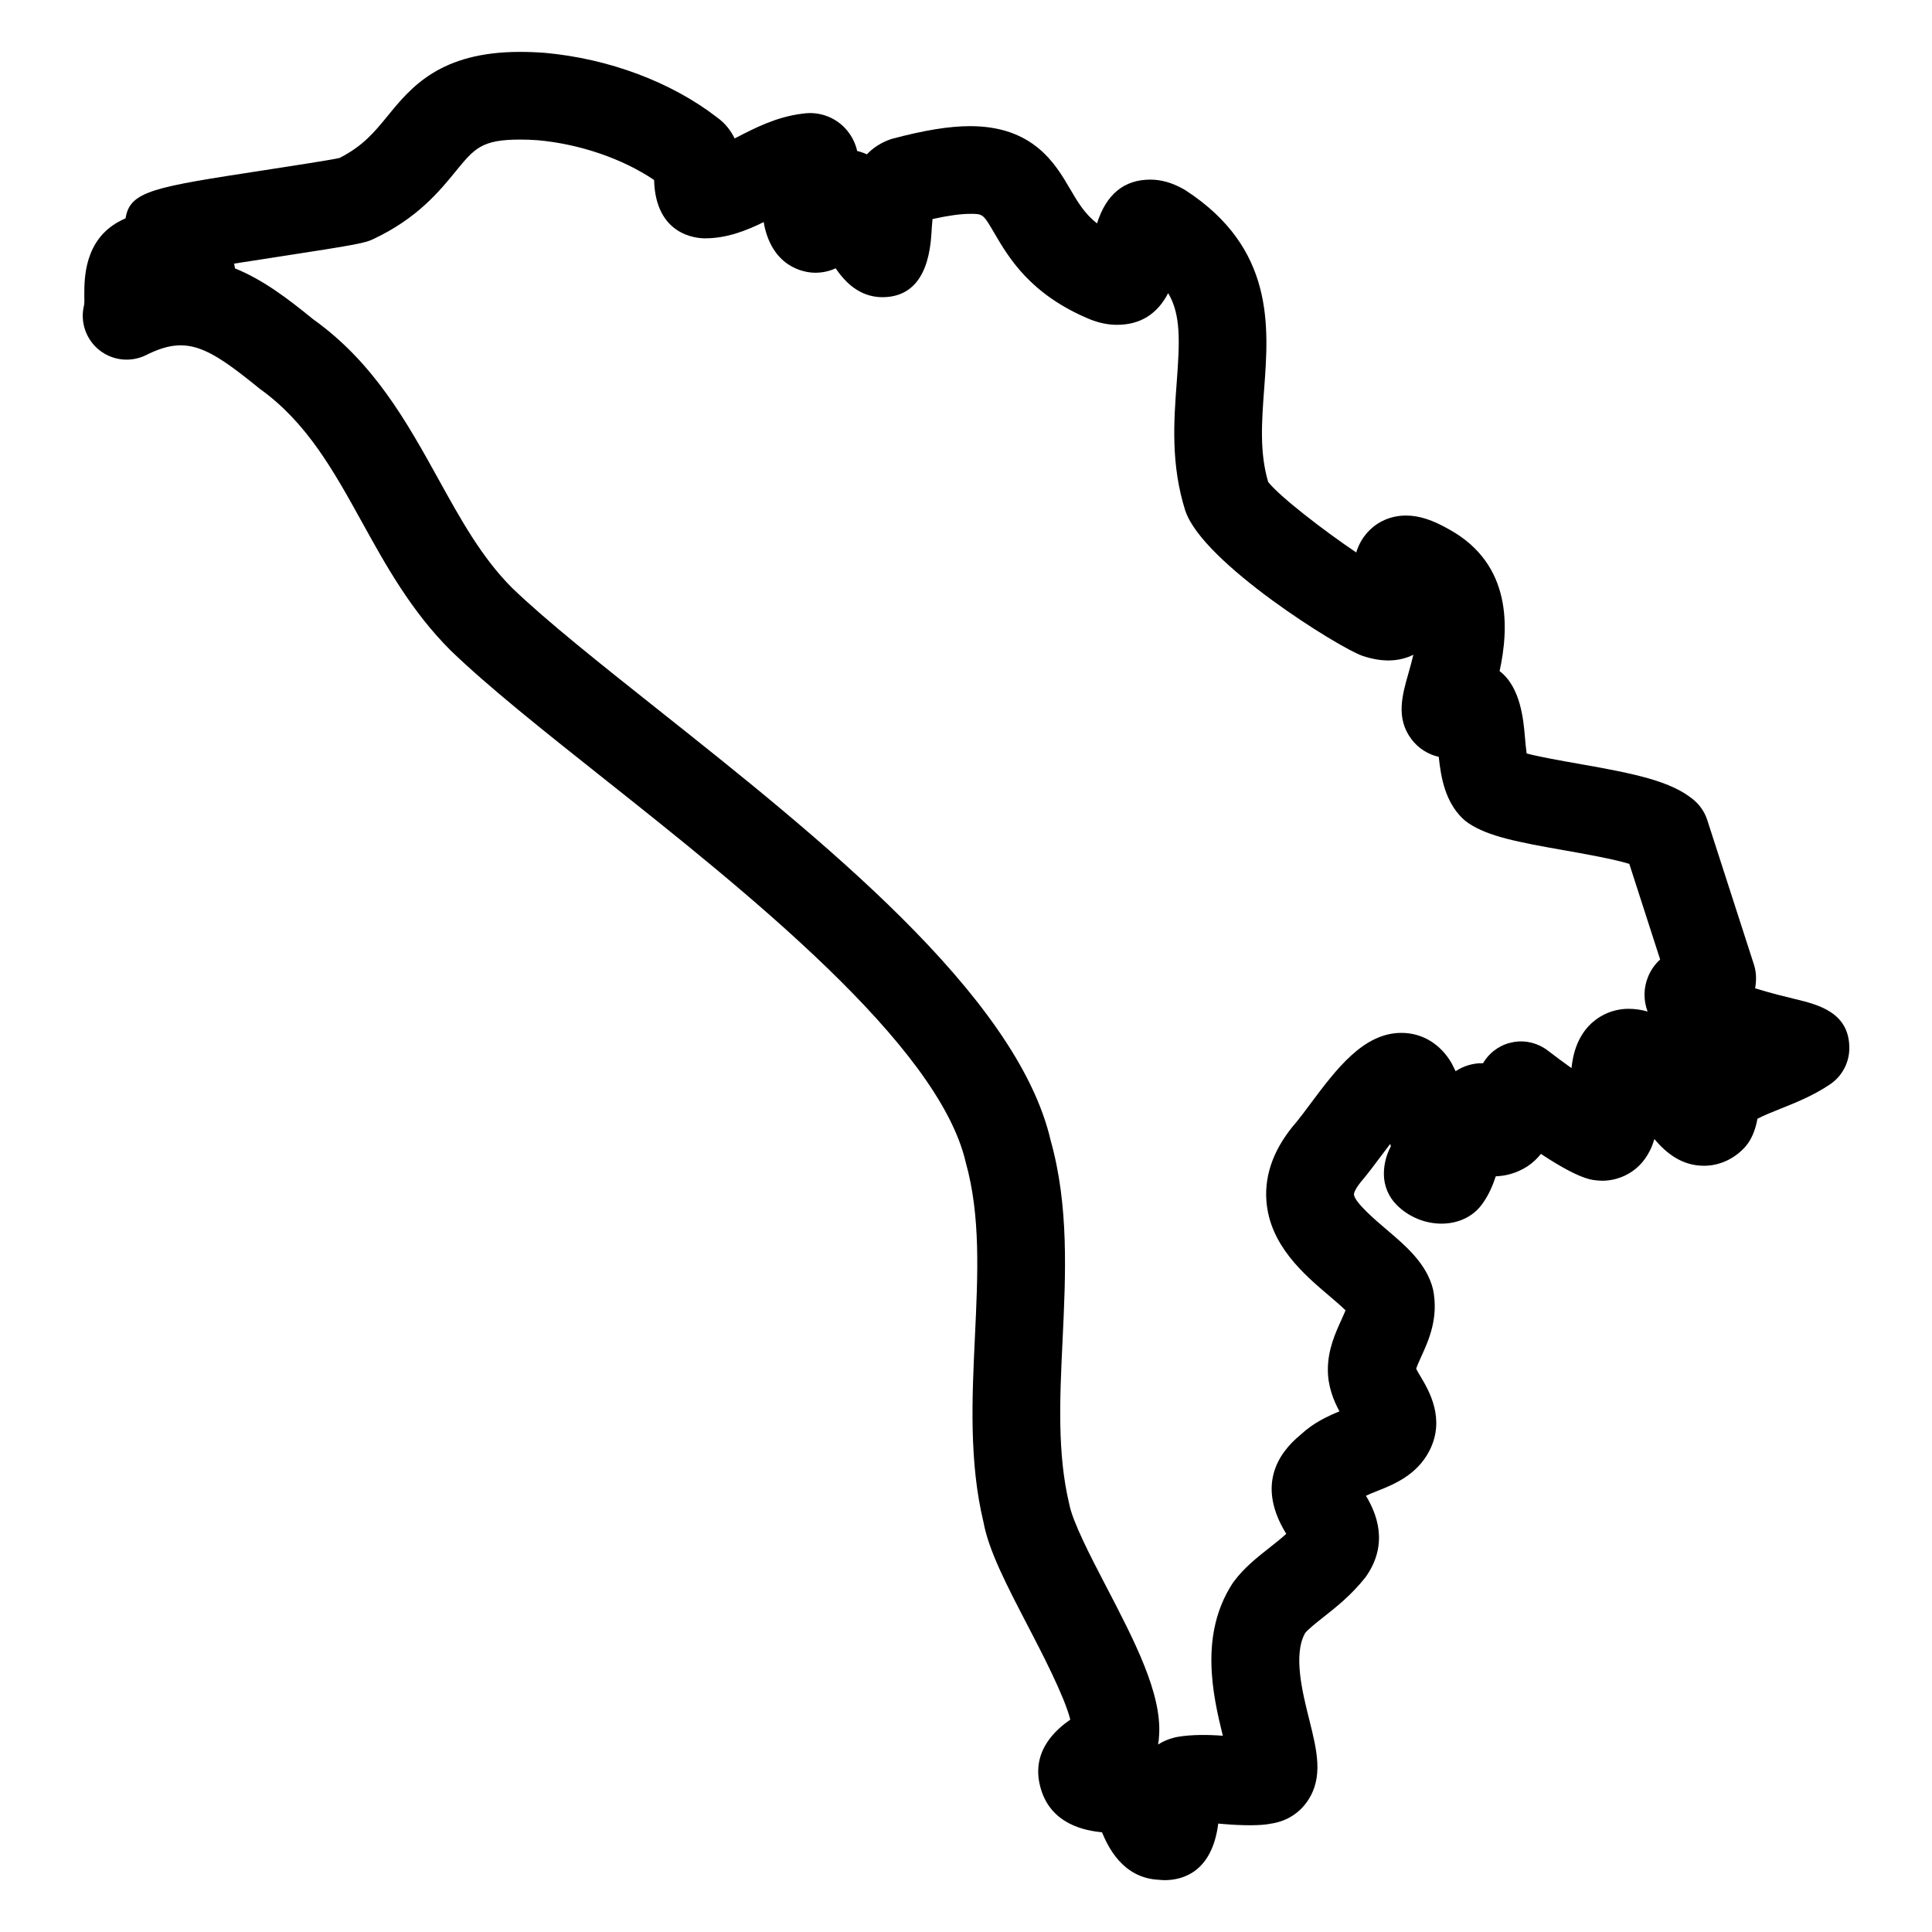
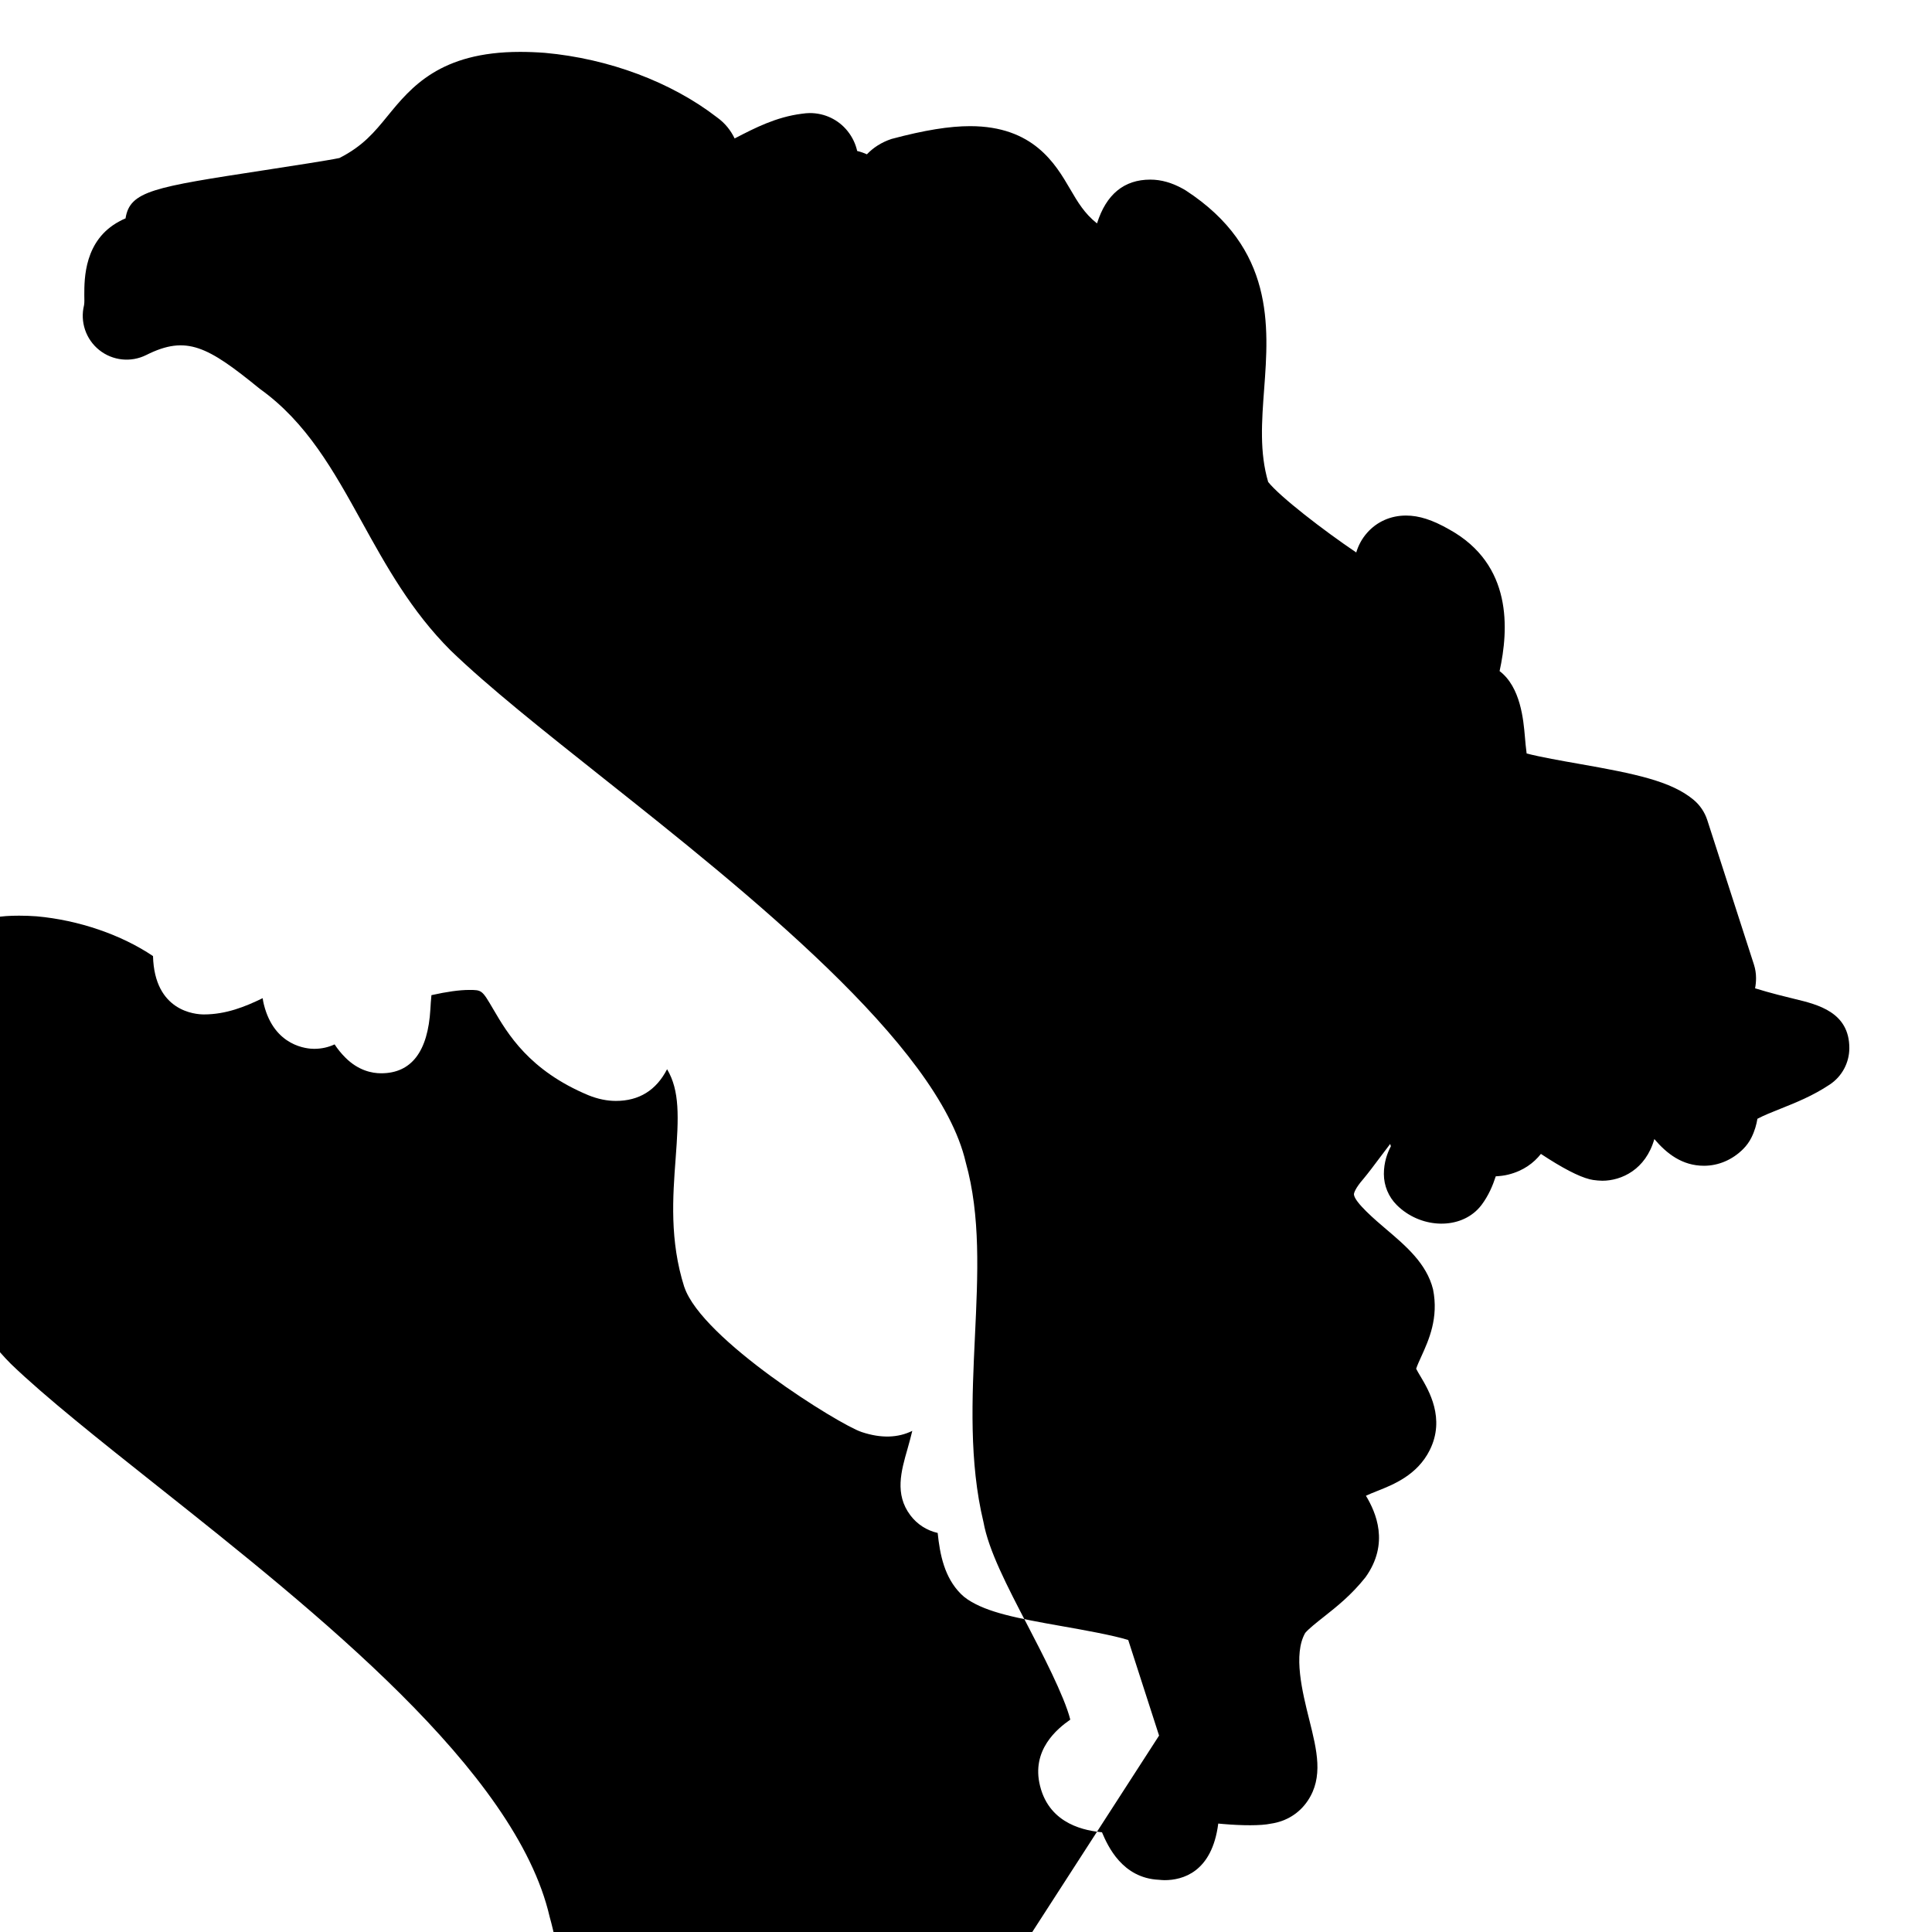
<svg xmlns="http://www.w3.org/2000/svg" fill="#000000" width="800px" height="800px" version="1.1" viewBox="144 144 512 512">
-   <path d="m452.6 642.26c-0.379 0-0.914-0.039-1.457-0.094-9.719-0.434-13.57-8.945-15.105-12.586-3.961-0.41-13.812-1.828-16.41-12.277-2.402-9.52 4.551-15.176 8.008-17.586-1.52-6.144-7.711-18.051-11.285-24.91-5.559-10.688-10.355-19.91-11.719-27.43-3.836-15.93-3.039-32.855-2.262-49.242 0.781-16.441 1.52-31.973-2.441-46.109-7.238-31.305-58.512-72.016-95.949-101.73-16.371-13-30.516-24.223-40.566-33.926-10.48-10.473-17.098-22.445-23.5-34.027-7.504-13.57-14.594-26.398-27.09-35.32-13.805-11.254-19.402-14.285-30.059-8.945-4.055 2.031-8.93 1.52-12.48-1.324-3.543-2.844-5.109-7.488-4.008-11.891 0.133-0.766 0.062-1.727 0.062-2.684 0-4.371 0-14.531 9.246-19.492 0.543-0.309 1.109-0.582 1.684-0.812 1.133-7.293 7.473-8.27 36.727-12.762 7.223-1.117 16.922-2.598 19.957-3.238 6.277-3.199 9.293-6.891 12.758-11.137 6.184-7.574 13.883-16.988 35.121-16.988 2.023 0 4.207 0.078 6.566 0.254 16.965 1.535 33.492 7.742 45.566 17.059 2.262 1.613 3.742 3.59 4.719 5.629 0.125-0.062 0.246-0.133 0.363-0.188 4.992-2.582 10.641-5.504 17.453-6.363 0.742-0.109 1.527-0.18 2.102-0.18 3.953 0 7.606 1.75 10.031 4.797 1.332 1.676 2.117 3.449 2.527 5.254 0.875 0.203 1.742 0.504 2.574 0.883 1.66-1.734 3.781-3.156 6.519-4.07 8.82-2.356 15.402-3.394 20.828-3.394 16.773 0 22.617 10.008 26.492 16.633 2.039 3.488 3.797 6.496 7.144 9.145 2.434-7.711 7.168-11.609 14.121-11.609 2.875 0 5.727 0.805 8.711 2.465 0.242 0.133 0.48 0.27 0.707 0.418 23.531 15.34 21.996 35.996 20.758 52.582-0.645 8.641-1.254 16.82 1.062 24.664 3.055 3.859 14.602 12.789 23.34 18.68 0.535-1.789 1.434-3.574 2.891-5.223 2.59-2.938 6.246-4.559 10.293-4.559 3.465 0 7.016 1.141 11.512 3.711 16.773 9.316 15.703 26.461 13.293 37.508 5.574 4.231 6.324 12.969 6.703 17.348 0.109 1.262 0.254 3.031 0.465 4.488 3.527 0.922 9.535 1.984 13.867 2.742 14.945 2.629 24.445 4.59 30.367 9.527 1.691 1.41 2.945 3.262 3.629 5.356l12.371 38.312c0.371 1.156 0.559 2.363 0.559 3.574 0 0.953-0.086 1.852-0.254 2.719 4.023 1.254 8.434 2.324 10.52 2.828 6.102 1.473 14.457 3.496 14.457 13 0 3.891-1.945 7.527-5.184 9.672-4.504 3.008-9.055 4.812-13.066 6.418-2.309 0.914-4.394 1.75-6.109 2.66-0.246 1.488-0.699 3.188-1.582 4.969-0.559 1.133-1.301 2.148-2.188 3.039-2.859 2.867-6.559 4.441-10.387 4.441-5.797 0-9.898-3.238-13.16-7.078-2.301 8.113-8.727 11.047-13.781 11.047-0.637 0-1.805-0.102-2.434-0.203-0.309-0.047-0.621-0.117-0.922-0.188-2.961-0.742-7.277-2.992-12.922-6.719-1.898 2.402-4.637 4.481-8.641 5.481-1.117 0.285-2.324 0.402-3.324 0.457-0.805 2.473-1.914 5.109-3.773 7.59-0.324 0.426-0.676 0.828-1.062 1.219-5.402 5.434-15.324 4.852-21.391-1.188-2.195-2.18-3.426-5.148-3.426-8.238 0-3.117 0.922-5.582 1.852-7.34-0.055-0.203-0.117-0.41-0.18-0.621-1.008 1.301-1.93 2.543-2.621 3.465-1.629 2.18-3.148 4.199-4.457 5.773-2.18 2.488-2.559 3.82-2.527 4.148 0.156 2.086 5.812 6.891 8.535 9.207 5.277 4.481 10.727 9.121 12.426 15.93 1.527 7.59-1.133 13.449-3.078 17.734-0.465 1.016-1.117 2.441-1.395 3.316 0.293 0.59 0.805 1.457 1.188 2.086 2.141 3.606 6.606 11.09 2.41 19.484-3.301 6.621-9.672 9.152-13.891 10.82-0.945 0.379-2.102 0.828-3.016 1.27 2.621 4.363 6.324 12.602-0.117 21.602-3.742 4.711-7.606 7.766-11.008 10.457-1.945 1.535-3.961 3.125-4.961 4.285-3.254 5.672-0.766 15.656 1.062 22.98 2.047 8.191 3.805 15.254-0.41 21.516-2.231 3.332-5.703 5.481-9.789 6.062-2.582 0.566-7.719 0.512-12.527 0.094-0.465-0.039-0.922-0.086-1.387-0.125-1.652 12.945-9.488 15-14.246 15zm-1.434-38.312c-0.031 0.828-0.125 1.621-0.262 2.371 1.227-0.797 2.668-1.441 4.363-1.859 0.301-0.078 0.598-0.141 0.898-0.188 3.66-0.605 7.828-0.582 11.898-0.285-2.711-10.938-6.191-26.758 2.496-40.258 0.156-0.234 0.309-0.465 0.48-0.684 2.703-3.613 6.102-6.301 9.395-8.891 1.574-1.238 3.094-2.441 4.434-3.676-7.789-12.633-2.402-21.207 3.859-26.305 3.34-3.125 7.137-4.875 10.238-6.144-1.535-2.867-3.07-6.582-3.07-11.047 0-5.324 1.992-9.711 3.598-13.238 0.332-0.738 0.766-1.691 1.094-2.488-1.18-1.164-2.992-2.703-4.324-3.836-6.656-5.656-15.789-13.418-16.656-25.207-0.527-7.199 2.172-14.254 8.047-20.965 0.914-1.102 2.156-2.773 3.504-4.582 6.953-9.309 14.145-18.941 24.23-18.941 5.543 0 10.41 2.961 13.355 8.121 0.332 0.652 0.668 1.324 1.008 2.039 2.164-1.457 4.812-2.195 7.262-2.117 0.125-0.195 0.246-0.402 0.387-0.598 1.773-2.684 4.606-4.504 7.773-5.023 3.199-0.535 6.434 0.293 8.984 2.246 2.062 1.582 4.223 3.18 6.301 4.668 0.109-0.961 0.246-1.914 0.449-2.859 2.016-9.496 9.137-12.859 14.617-12.859 1.812 0 3.519 0.262 5.109 0.73-0.008 0-0.008-0.008-0.008-0.008-1.102-2.945-1.086-6.191 0.086-9.094 0.797-2.008 1.969-3.535 3.246-4.695l-8.176-25.336c-4.133-1.285-12.152-2.703-17.348-3.621-12.246-2.156-20.012-3.66-25.223-7.129-0.637-0.426-1.227-0.906-1.766-1.449-4.371-4.371-5.559-10.395-6.16-16.168-2.883-0.652-5.426-2.277-7.238-4.68-4.207-5.59-2.449-11.703-0.75-17.609 0.504-1.766 0.922-3.348 1.262-4.766-3.781 1.867-8.262 2.039-13.457 0.301-5.961-1.984-42.305-24.562-46.949-38.406h-0.016c-3.914-12.324-3.055-23.887-2.293-34.09 0.82-10.961 1.117-17.949-2.269-23.641-2.875 5.582-7.418 8.402-13.578 8.402-2.316 0-4.75-0.496-7.223-1.488-15.75-6.559-21.469-16.332-25.254-22.805-3-5.117-3-5.117-6.426-5.117-2.527 0-5.867 0.465-9.969 1.379-0.133 1.285-0.219 2.734-0.277 3.711-0.652 11.277-5.047 16.996-13.059 16.996-2.426 0-6.039-0.723-9.473-4.156-1.133-1.133-2.07-2.309-2.852-3.504-1.59 0.738-3.387 1.18-5.441 1.18-1.734 0-10.512-0.566-13.301-11.742-0.141-0.559-0.246-1.125-0.324-1.684-4.613 2.262-9.734 4.309-15.578 4.309-2.215 0-13.098-0.758-13.48-15.465-8.379-5.644-19.648-9.527-30.832-10.535-1.551-0.117-3.164-0.172-4.66-0.172-10.207 0-12.09 2.301-17.113 8.449-4.269 5.223-10.113 12.387-21.633 17.836-2.195 1.102-3.961 1.488-25.562 4.805-3.441 0.527-7.574 1.164-11.488 1.781 0.082 0.422 0.16 0.844 0.223 1.27 7.457 3.008 14.066 8.055 20.656 13.434 16.176 11.527 24.887 27.289 33.32 42.527 5.883 10.641 11.441 20.688 19.438 28.695 9.098 8.773 23.5 20.199 38.738 32.297 42.359 33.625 95.082 75.477 104.02 114.2 4.836 17.238 3.977 35.398 3.141 52.961-0.738 15.426-1.426 30.004 1.773 43.344 0.867 4.688 5.711 14.012 9.602 21.492 7.711 14.789 14.973 28.762 14.207 39.871z" />
+   <path d="m452.6 642.26c-0.379 0-0.914-0.039-1.457-0.094-9.719-0.434-13.57-8.945-15.105-12.586-3.961-0.41-13.812-1.828-16.41-12.277-2.402-9.52 4.551-15.176 8.008-17.586-1.52-6.144-7.711-18.051-11.285-24.91-5.559-10.688-10.355-19.91-11.719-27.43-3.836-15.93-3.039-32.855-2.262-49.242 0.781-16.441 1.52-31.973-2.441-46.109-7.238-31.305-58.512-72.016-95.949-101.73-16.371-13-30.516-24.223-40.566-33.926-10.48-10.473-17.098-22.445-23.5-34.027-7.504-13.57-14.594-26.398-27.09-35.32-13.805-11.254-19.402-14.285-30.059-8.945-4.055 2.031-8.93 1.52-12.48-1.324-3.543-2.844-5.109-7.488-4.008-11.891 0.133-0.766 0.062-1.727 0.062-2.684 0-4.371 0-14.531 9.246-19.492 0.543-0.309 1.109-0.582 1.684-0.812 1.133-7.293 7.473-8.27 36.727-12.762 7.223-1.117 16.922-2.598 19.957-3.238 6.277-3.199 9.293-6.891 12.758-11.137 6.184-7.574 13.883-16.988 35.121-16.988 2.023 0 4.207 0.078 6.566 0.254 16.965 1.535 33.492 7.742 45.566 17.059 2.262 1.613 3.742 3.59 4.719 5.629 0.125-0.062 0.246-0.133 0.363-0.188 4.992-2.582 10.641-5.504 17.453-6.363 0.742-0.109 1.527-0.18 2.102-0.18 3.953 0 7.606 1.75 10.031 4.797 1.332 1.676 2.117 3.449 2.527 5.254 0.875 0.203 1.742 0.504 2.574 0.883 1.66-1.734 3.781-3.156 6.519-4.07 8.82-2.356 15.402-3.394 20.828-3.394 16.773 0 22.617 10.008 26.492 16.633 2.039 3.488 3.797 6.496 7.144 9.145 2.434-7.711 7.168-11.609 14.121-11.609 2.875 0 5.727 0.805 8.711 2.465 0.242 0.133 0.48 0.27 0.707 0.418 23.531 15.34 21.996 35.996 20.758 52.582-0.645 8.641-1.254 16.82 1.062 24.664 3.055 3.859 14.602 12.789 23.34 18.68 0.535-1.789 1.434-3.574 2.891-5.223 2.59-2.938 6.246-4.559 10.293-4.559 3.465 0 7.016 1.141 11.512 3.711 16.773 9.316 15.703 26.461 13.293 37.508 5.574 4.231 6.324 12.969 6.703 17.348 0.109 1.262 0.254 3.031 0.465 4.488 3.527 0.922 9.535 1.984 13.867 2.742 14.945 2.629 24.445 4.59 30.367 9.527 1.691 1.41 2.945 3.262 3.629 5.356l12.371 38.312c0.371 1.156 0.559 2.363 0.559 3.574 0 0.953-0.086 1.852-0.254 2.719 4.023 1.254 8.434 2.324 10.52 2.828 6.102 1.473 14.457 3.496 14.457 13 0 3.891-1.945 7.527-5.184 9.672-4.504 3.008-9.055 4.812-13.066 6.418-2.309 0.914-4.394 1.75-6.109 2.66-0.246 1.488-0.699 3.188-1.582 4.969-0.559 1.133-1.301 2.148-2.188 3.039-2.859 2.867-6.559 4.441-10.387 4.441-5.797 0-9.898-3.238-13.16-7.078-2.301 8.113-8.727 11.047-13.781 11.047-0.637 0-1.805-0.102-2.434-0.203-0.309-0.047-0.621-0.117-0.922-0.188-2.961-0.742-7.277-2.992-12.922-6.719-1.898 2.402-4.637 4.481-8.641 5.481-1.117 0.285-2.324 0.402-3.324 0.457-0.805 2.473-1.914 5.109-3.773 7.59-0.324 0.426-0.676 0.828-1.062 1.219-5.402 5.434-15.324 4.852-21.391-1.188-2.195-2.18-3.426-5.148-3.426-8.238 0-3.117 0.922-5.582 1.852-7.34-0.055-0.203-0.117-0.41-0.18-0.621-1.008 1.301-1.93 2.543-2.621 3.465-1.629 2.18-3.148 4.199-4.457 5.773-2.18 2.488-2.559 3.82-2.527 4.148 0.156 2.086 5.812 6.891 8.535 9.207 5.277 4.481 10.727 9.121 12.426 15.93 1.527 7.59-1.133 13.449-3.078 17.734-0.465 1.016-1.117 2.441-1.395 3.316 0.293 0.59 0.805 1.457 1.188 2.086 2.141 3.606 6.606 11.09 2.41 19.484-3.301 6.621-9.672 9.152-13.891 10.82-0.945 0.379-2.102 0.828-3.016 1.27 2.621 4.363 6.324 12.602-0.117 21.602-3.742 4.711-7.606 7.766-11.008 10.457-1.945 1.535-3.961 3.125-4.961 4.285-3.254 5.672-0.766 15.656 1.062 22.98 2.047 8.191 3.805 15.254-0.41 21.516-2.231 3.332-5.703 5.481-9.789 6.062-2.582 0.566-7.719 0.512-12.527 0.094-0.465-0.039-0.922-0.086-1.387-0.125-1.652 12.945-9.488 15-14.246 15zm-1.434-38.312l-8.176-25.336c-4.133-1.285-12.152-2.703-17.348-3.621-12.246-2.156-20.012-3.66-25.223-7.129-0.637-0.426-1.227-0.906-1.766-1.449-4.371-4.371-5.559-10.395-6.16-16.168-2.883-0.652-5.426-2.277-7.238-4.68-4.207-5.59-2.449-11.703-0.75-17.609 0.504-1.766 0.922-3.348 1.262-4.766-3.781 1.867-8.262 2.039-13.457 0.301-5.961-1.984-42.305-24.562-46.949-38.406h-0.016c-3.914-12.324-3.055-23.887-2.293-34.09 0.82-10.961 1.117-17.949-2.269-23.641-2.875 5.582-7.418 8.402-13.578 8.402-2.316 0-4.75-0.496-7.223-1.488-15.75-6.559-21.469-16.332-25.254-22.805-3-5.117-3-5.117-6.426-5.117-2.527 0-5.867 0.465-9.969 1.379-0.133 1.285-0.219 2.734-0.277 3.711-0.652 11.277-5.047 16.996-13.059 16.996-2.426 0-6.039-0.723-9.473-4.156-1.133-1.133-2.07-2.309-2.852-3.504-1.59 0.738-3.387 1.18-5.441 1.18-1.734 0-10.512-0.566-13.301-11.742-0.141-0.559-0.246-1.125-0.324-1.684-4.613 2.262-9.734 4.309-15.578 4.309-2.215 0-13.098-0.758-13.48-15.465-8.379-5.644-19.648-9.527-30.832-10.535-1.551-0.117-3.164-0.172-4.66-0.172-10.207 0-12.09 2.301-17.113 8.449-4.269 5.223-10.113 12.387-21.633 17.836-2.195 1.102-3.961 1.488-25.562 4.805-3.441 0.527-7.574 1.164-11.488 1.781 0.082 0.422 0.16 0.844 0.223 1.27 7.457 3.008 14.066 8.055 20.656 13.434 16.176 11.527 24.887 27.289 33.32 42.527 5.883 10.641 11.441 20.688 19.438 28.695 9.098 8.773 23.5 20.199 38.738 32.297 42.359 33.625 95.082 75.477 104.02 114.2 4.836 17.238 3.977 35.398 3.141 52.961-0.738 15.426-1.426 30.004 1.773 43.344 0.867 4.688 5.711 14.012 9.602 21.492 7.711 14.789 14.973 28.762 14.207 39.871z" />
</svg>